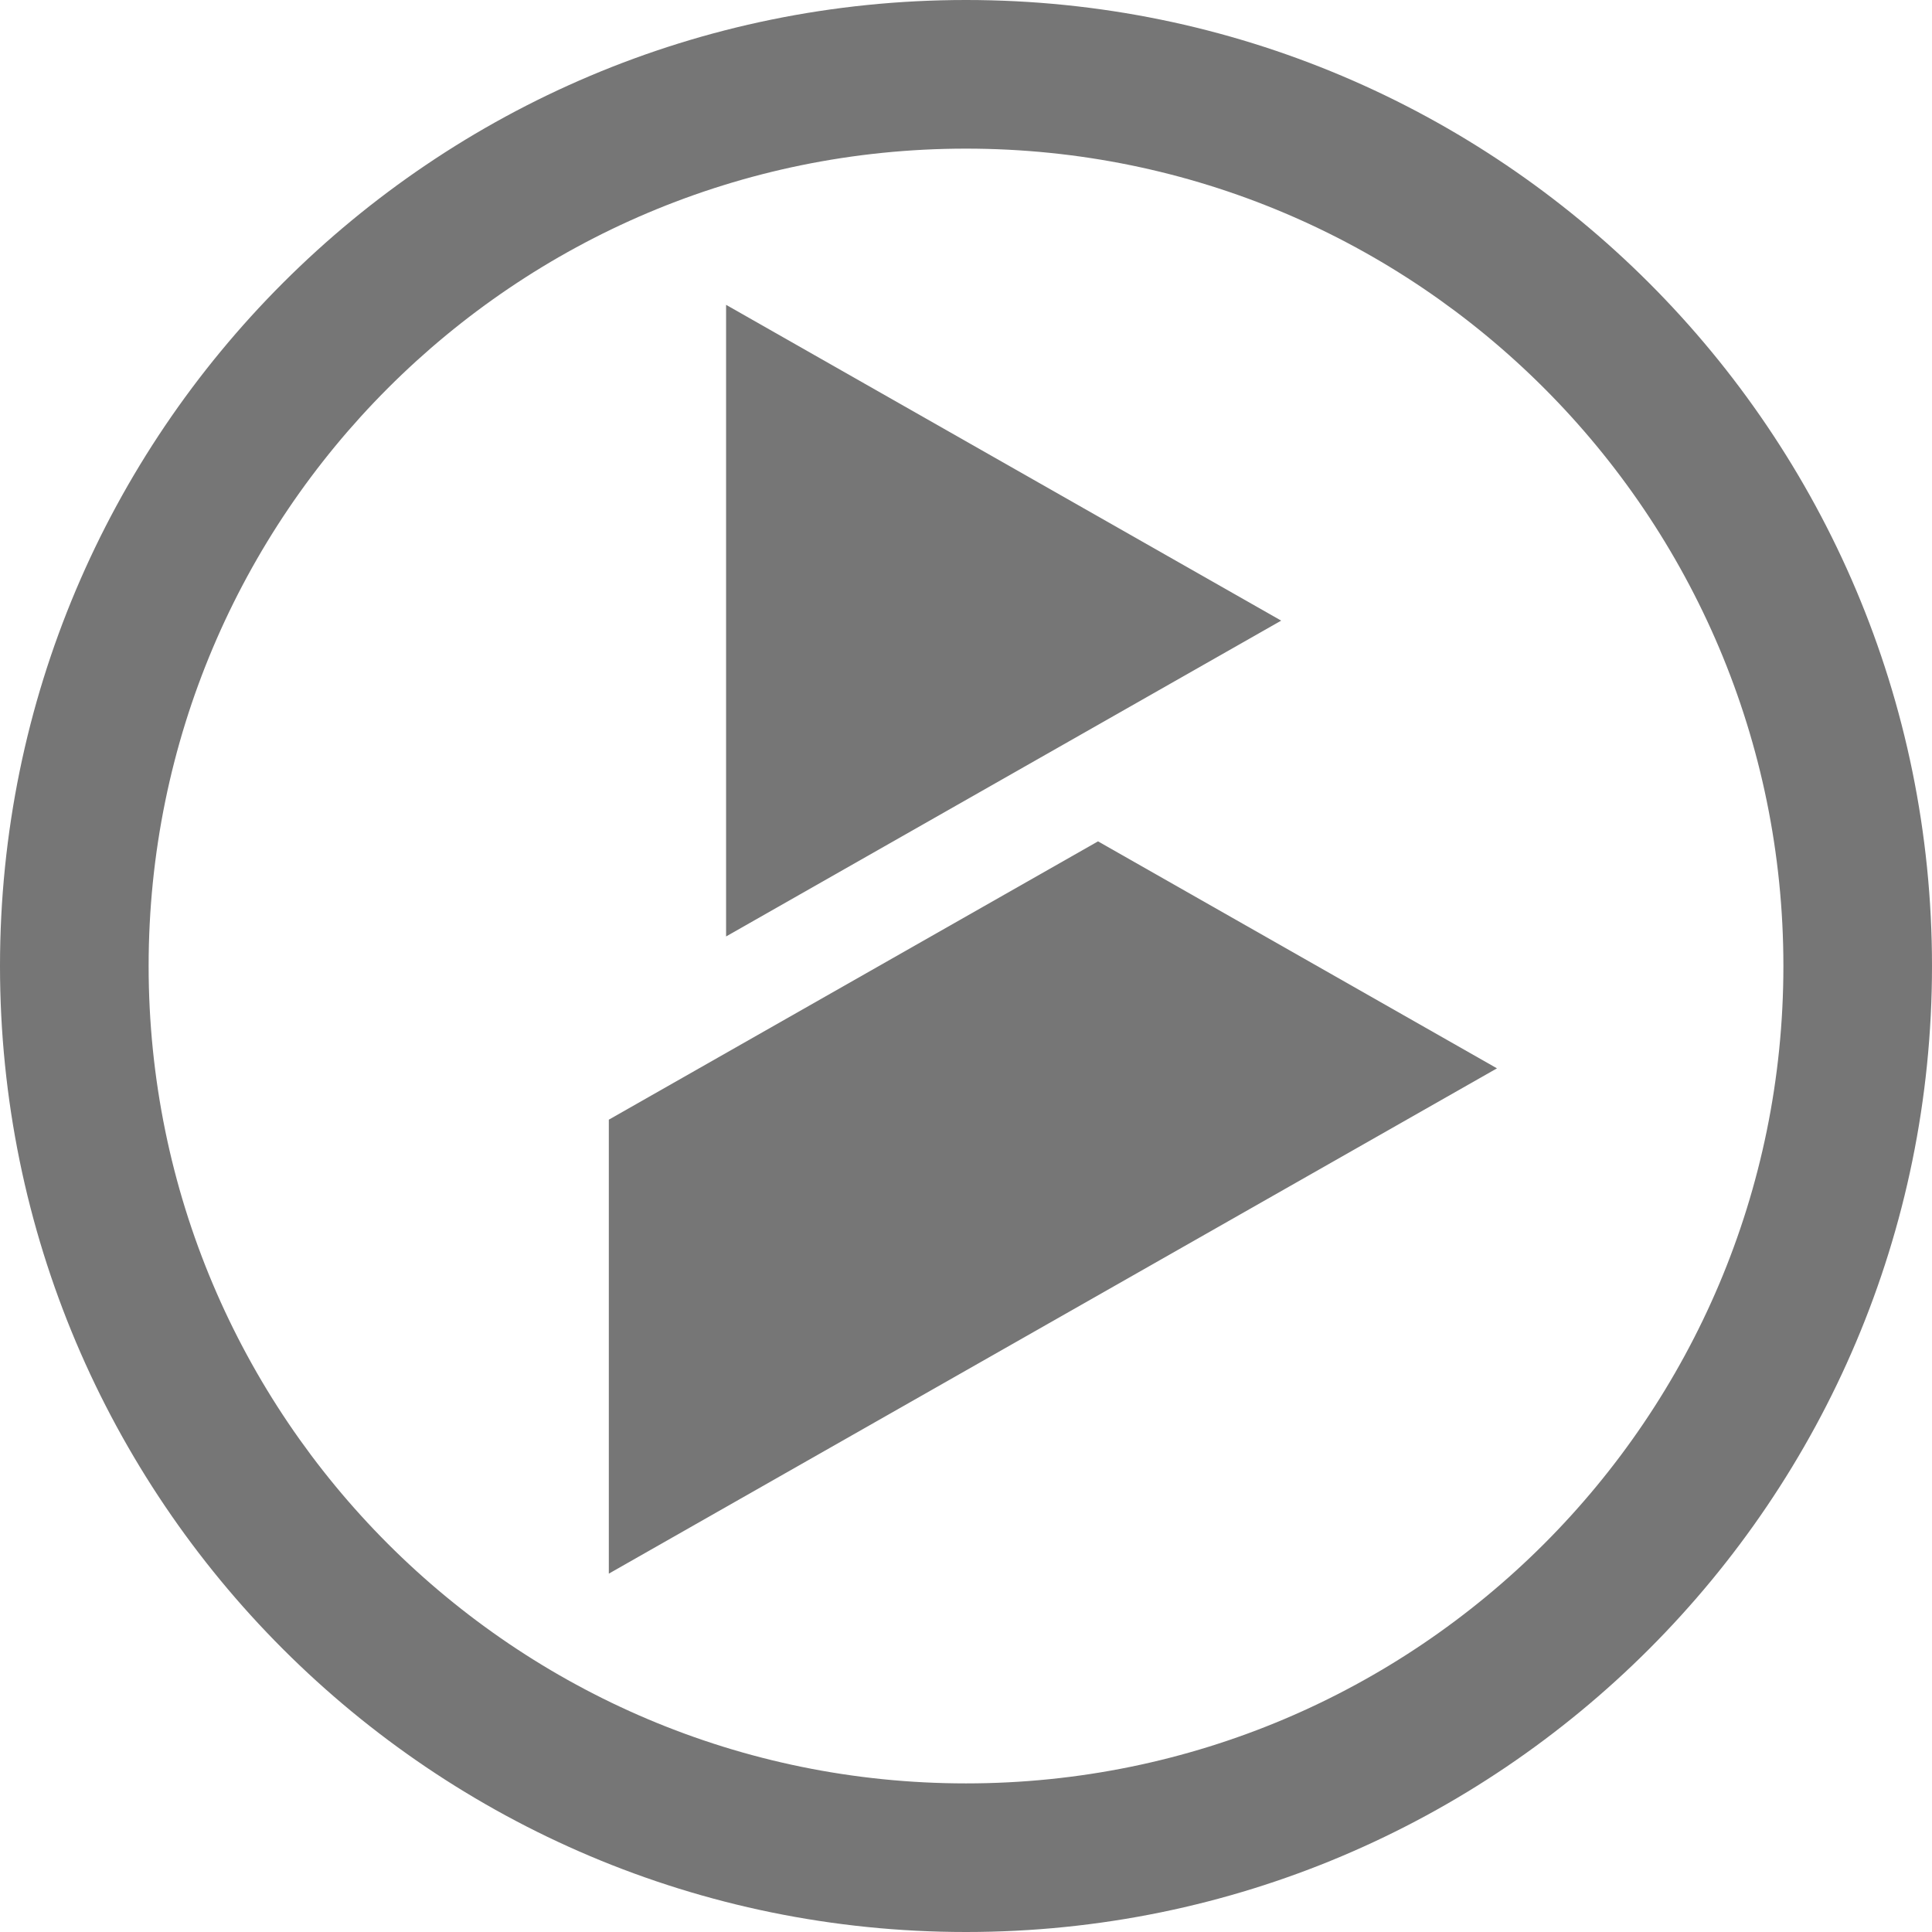
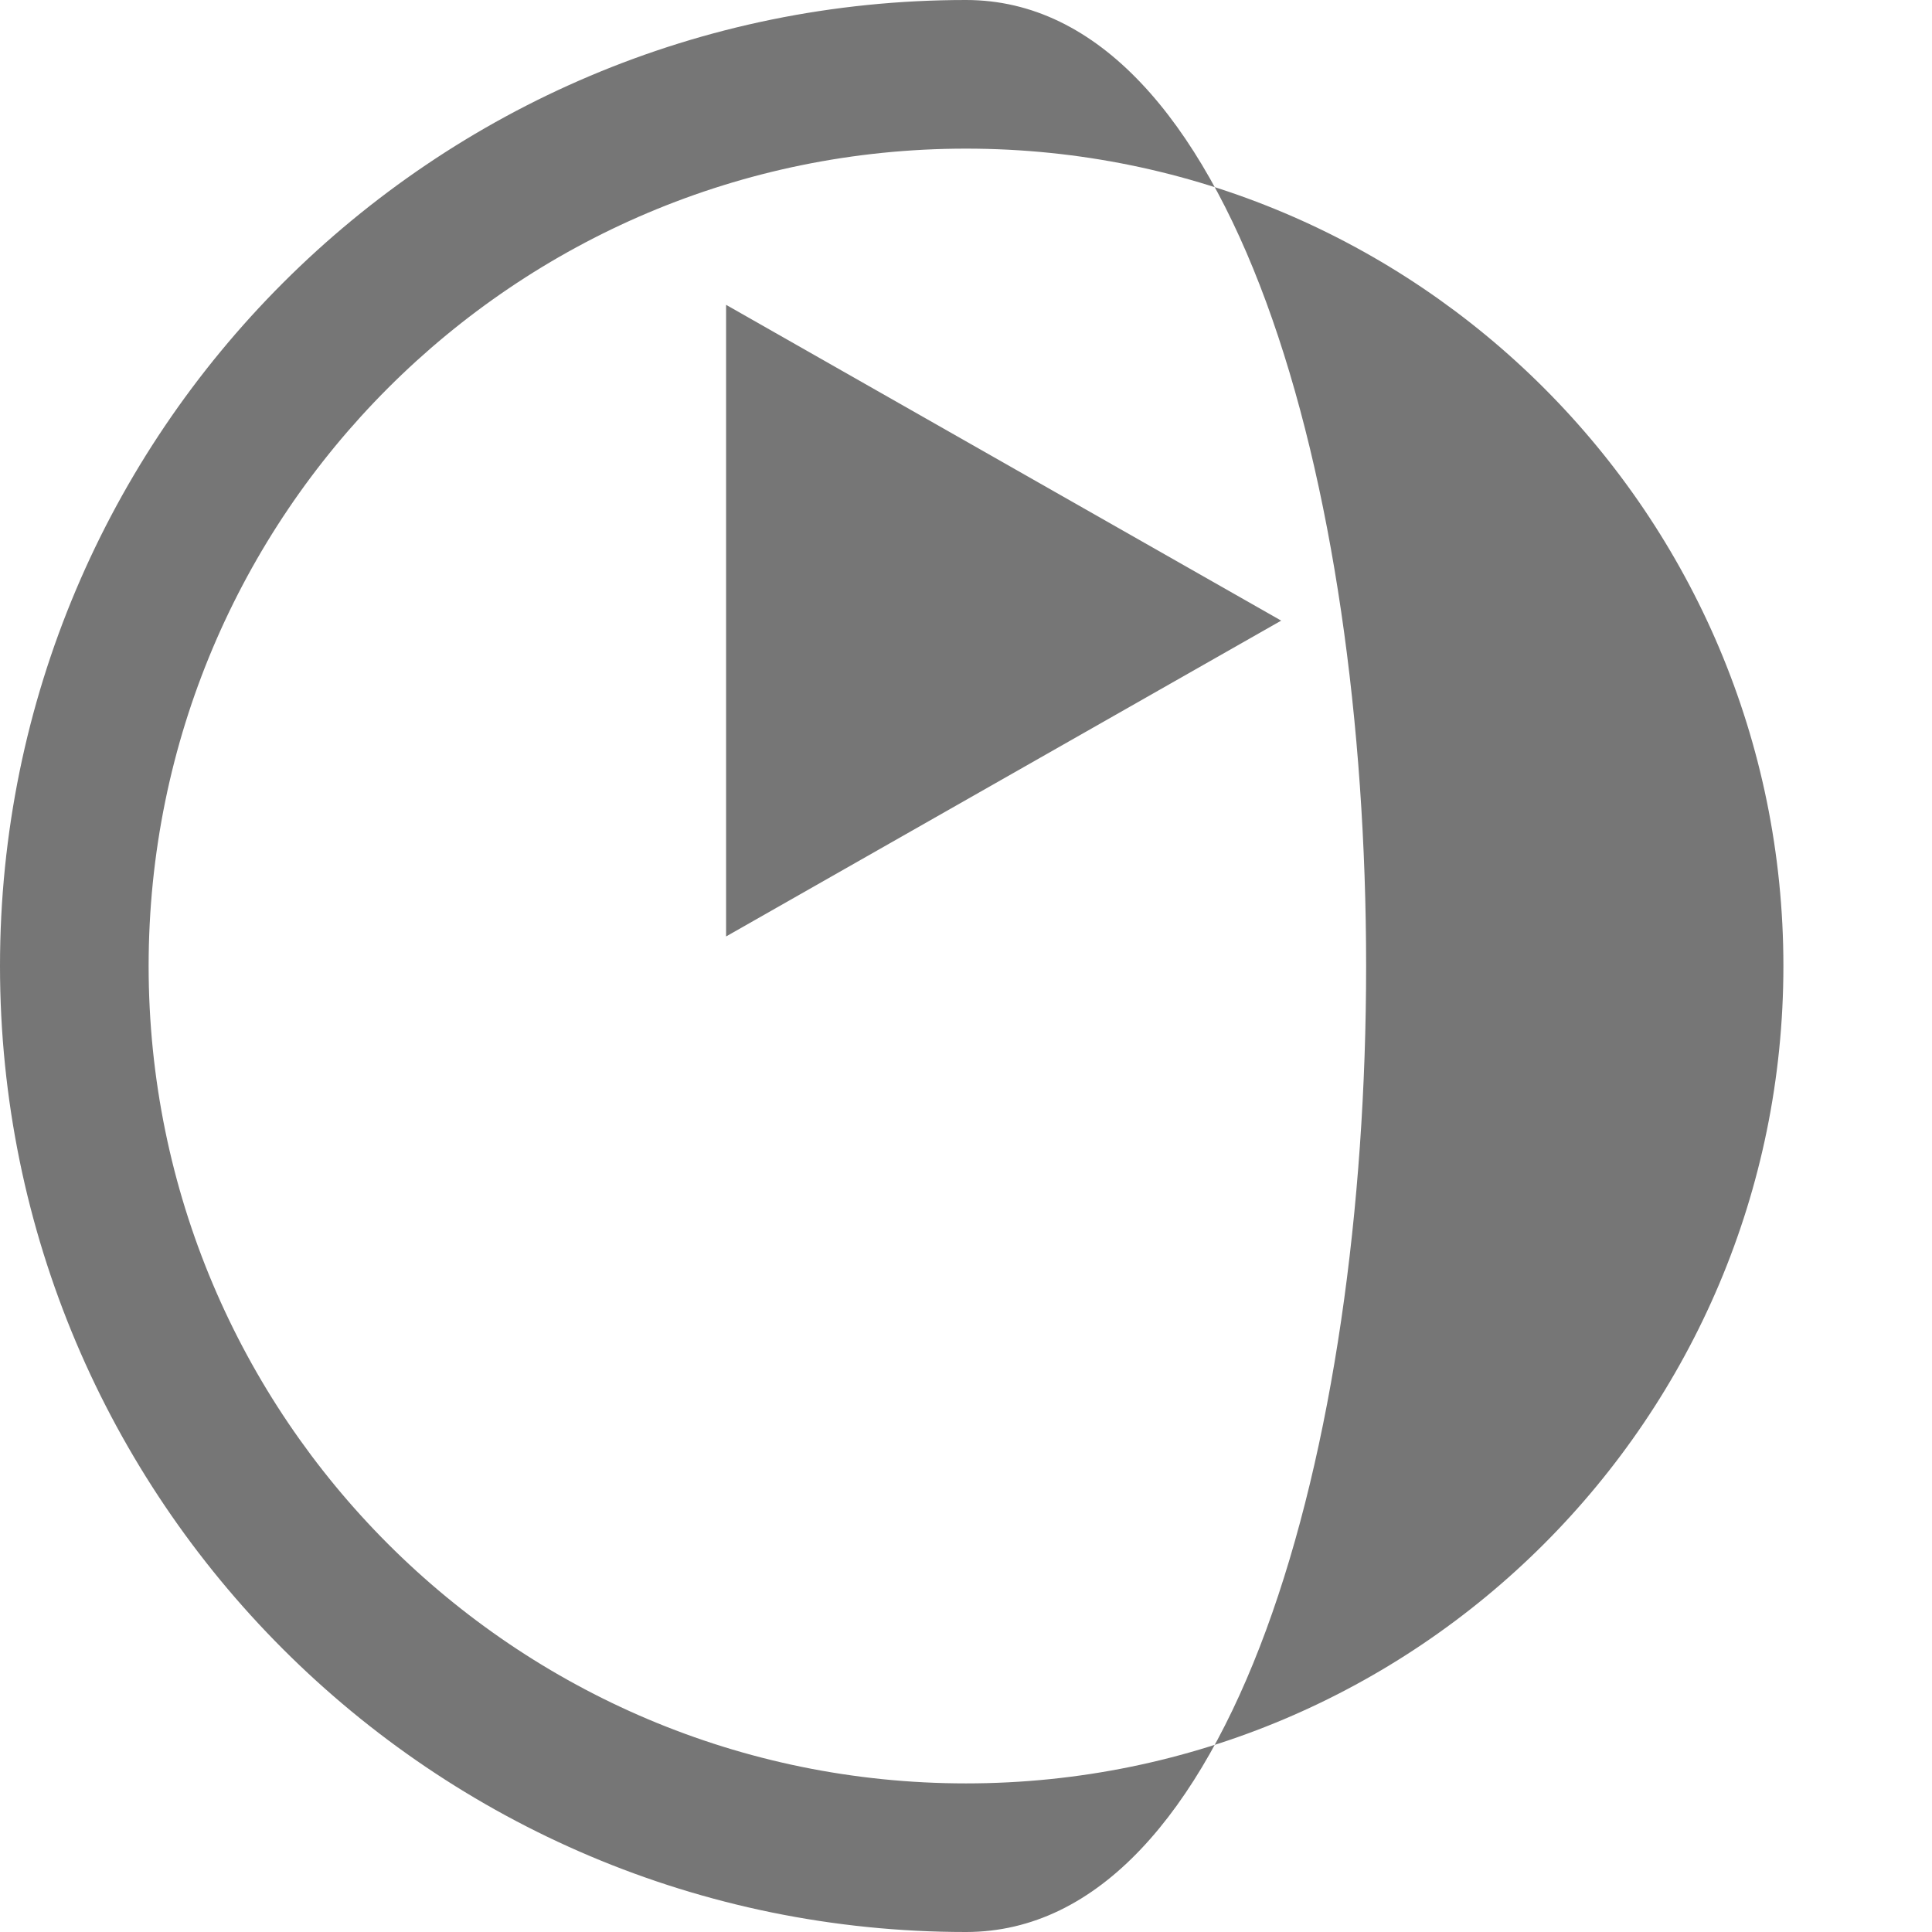
<svg xmlns="http://www.w3.org/2000/svg" version="1.1" id="b-top-logo" x="0px" y="0px" viewBox="0 0 72 72" style="enable-background:new 0 0 72 72;max-height:40px;" xml:space="preserve">
  <g>
    <g>
      <polygon style="fill:#767676;" points="27.059,11.36 27.059,34.899 47.746,23.129     " />
-       <polygon style="fill:#767676;" points="40.92,31.355 22.689,41.727 22.689,58.645 55.788,39.814     " />
    </g>
-     <path style="fill:#767676;" d="M36,0C16.118,0,0,16.118,0,36s16.118,36,36,36s36-16.118,36-36S55.882,0,36,0z M36,66.462       C19.177,66.462,5.539,52.823,5.539,36S19.177,5.539,36,5.539S66.462,19.177,66.462,36S52.823,66.462,36,66.462z" />
+     <path style="fill:#767676;" d="M36,0C16.118,0,0,16.118,0,36s16.118,36,36,36S55.882,0,36,0z M36,66.462       C19.177,66.462,5.539,52.823,5.539,36S19.177,5.539,36,5.539S66.462,19.177,66.462,36S52.823,66.462,36,66.462z" />
  </g>
</svg>